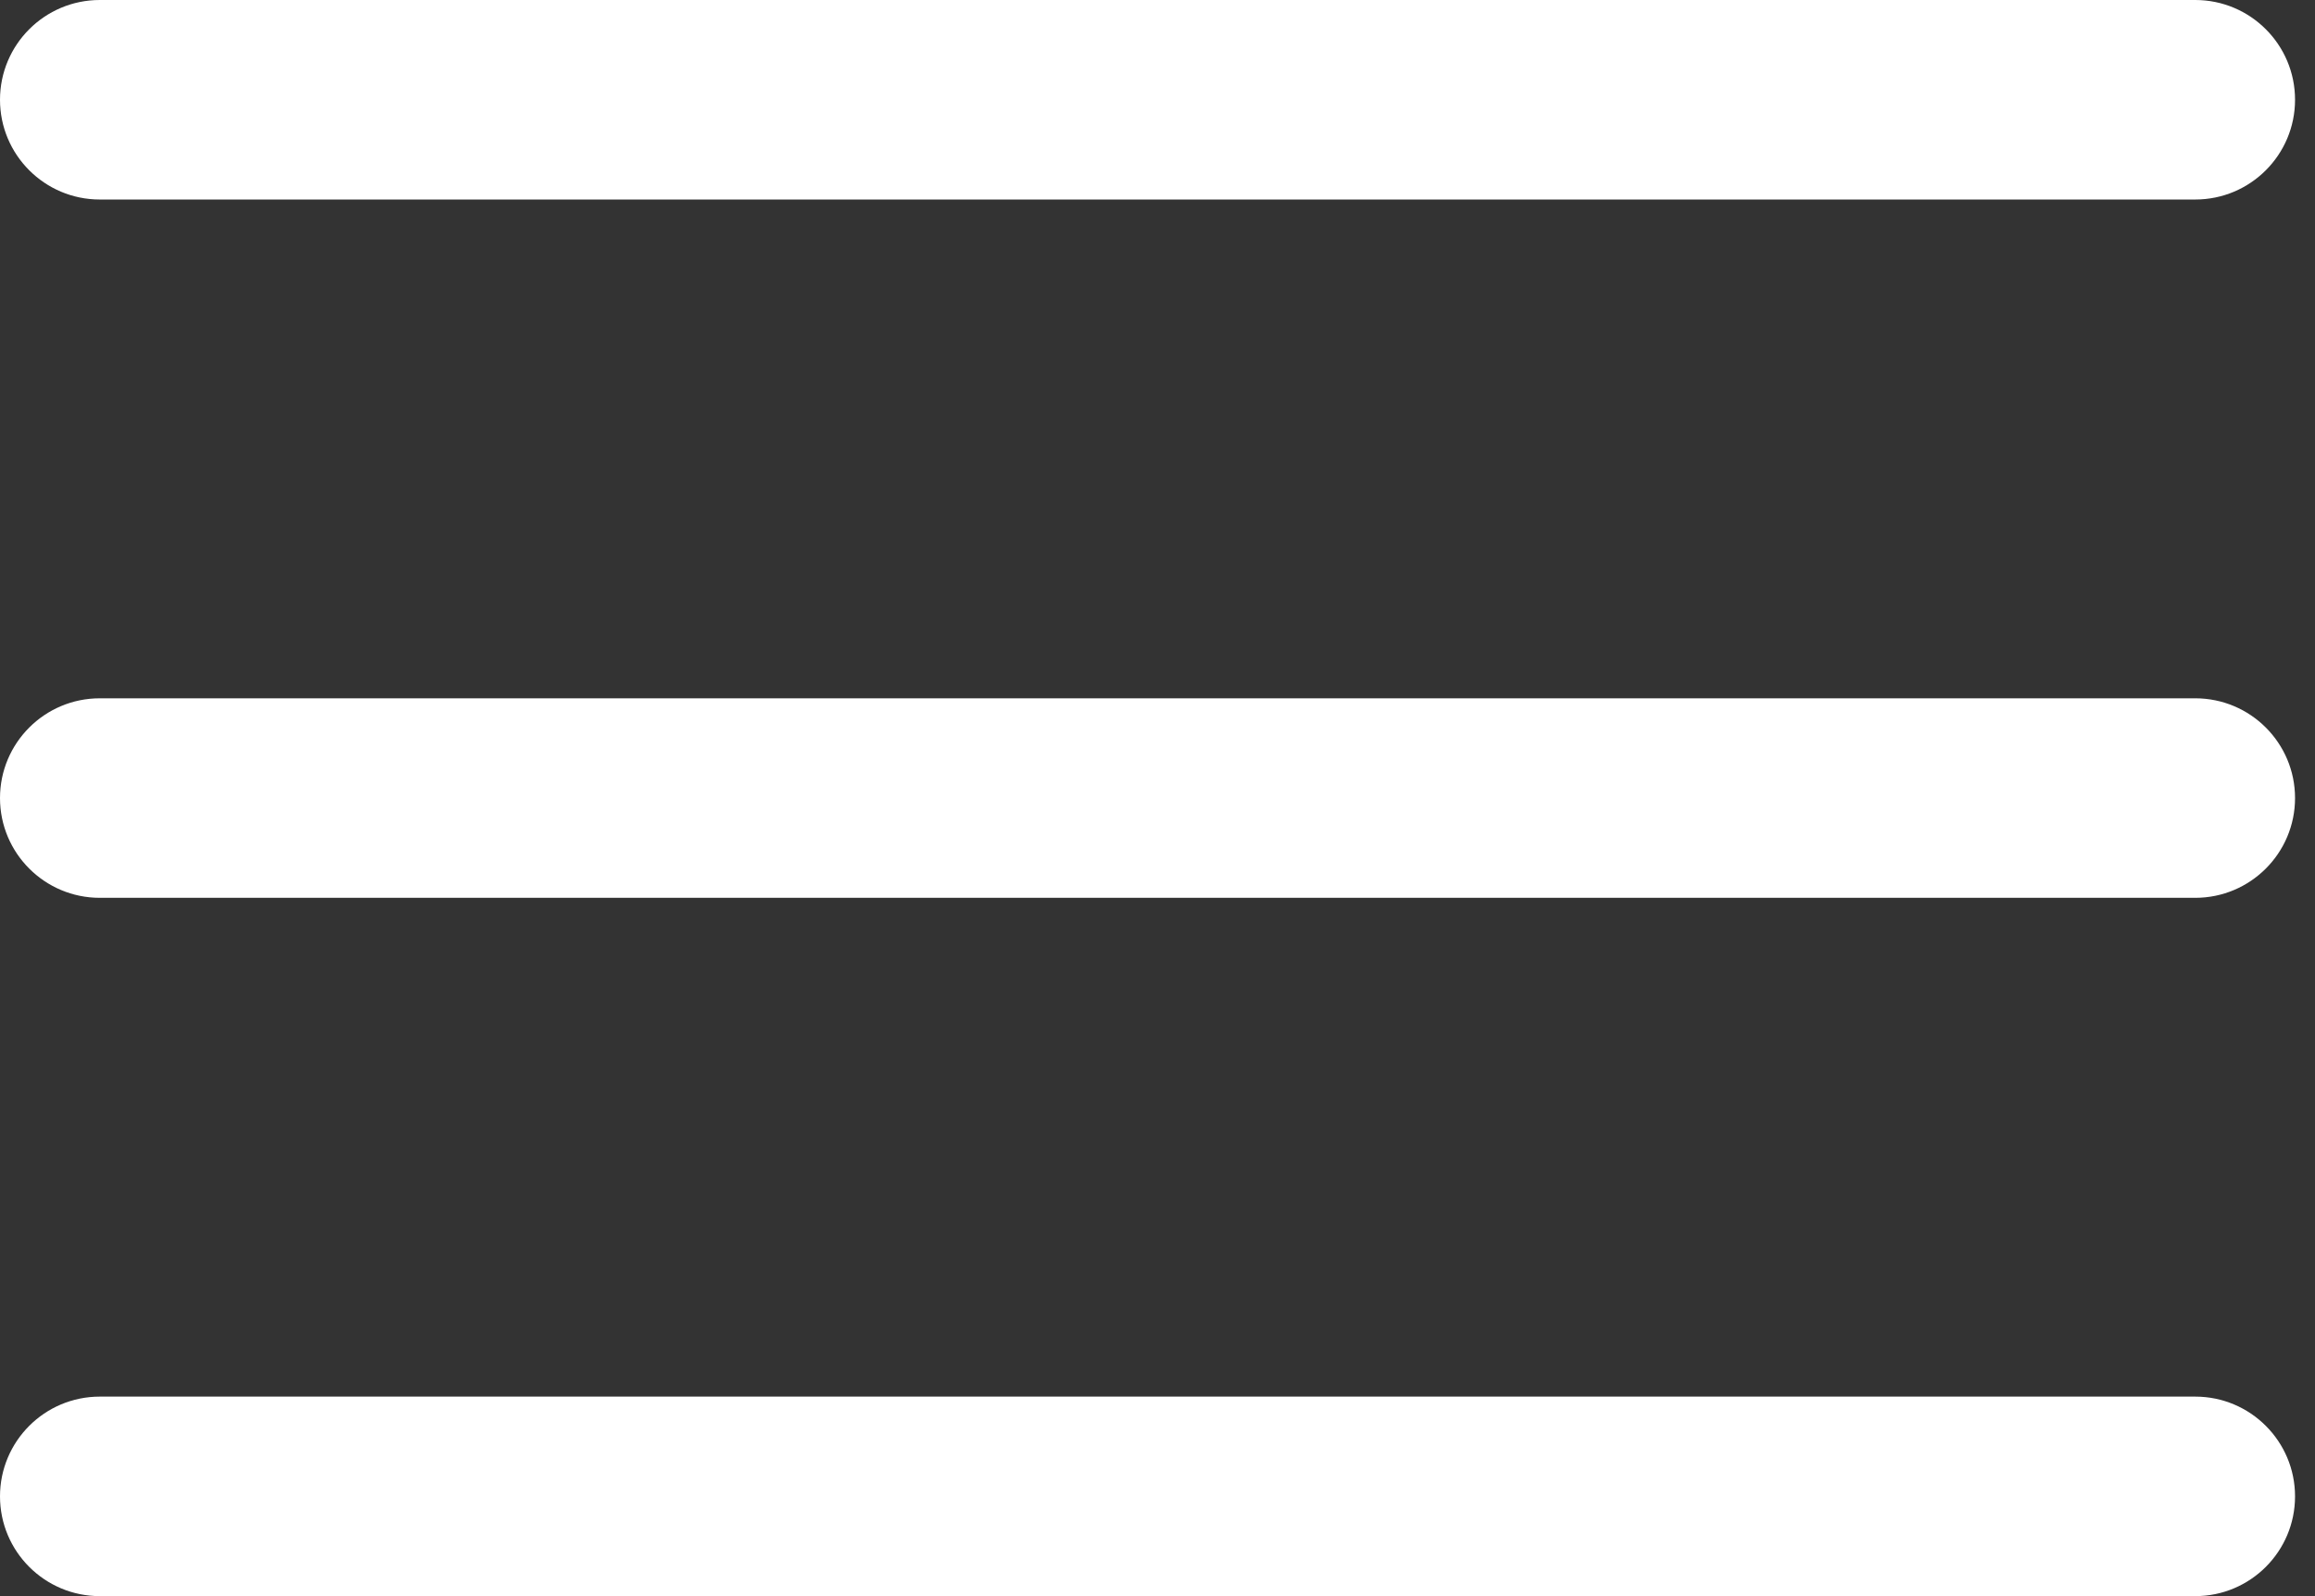
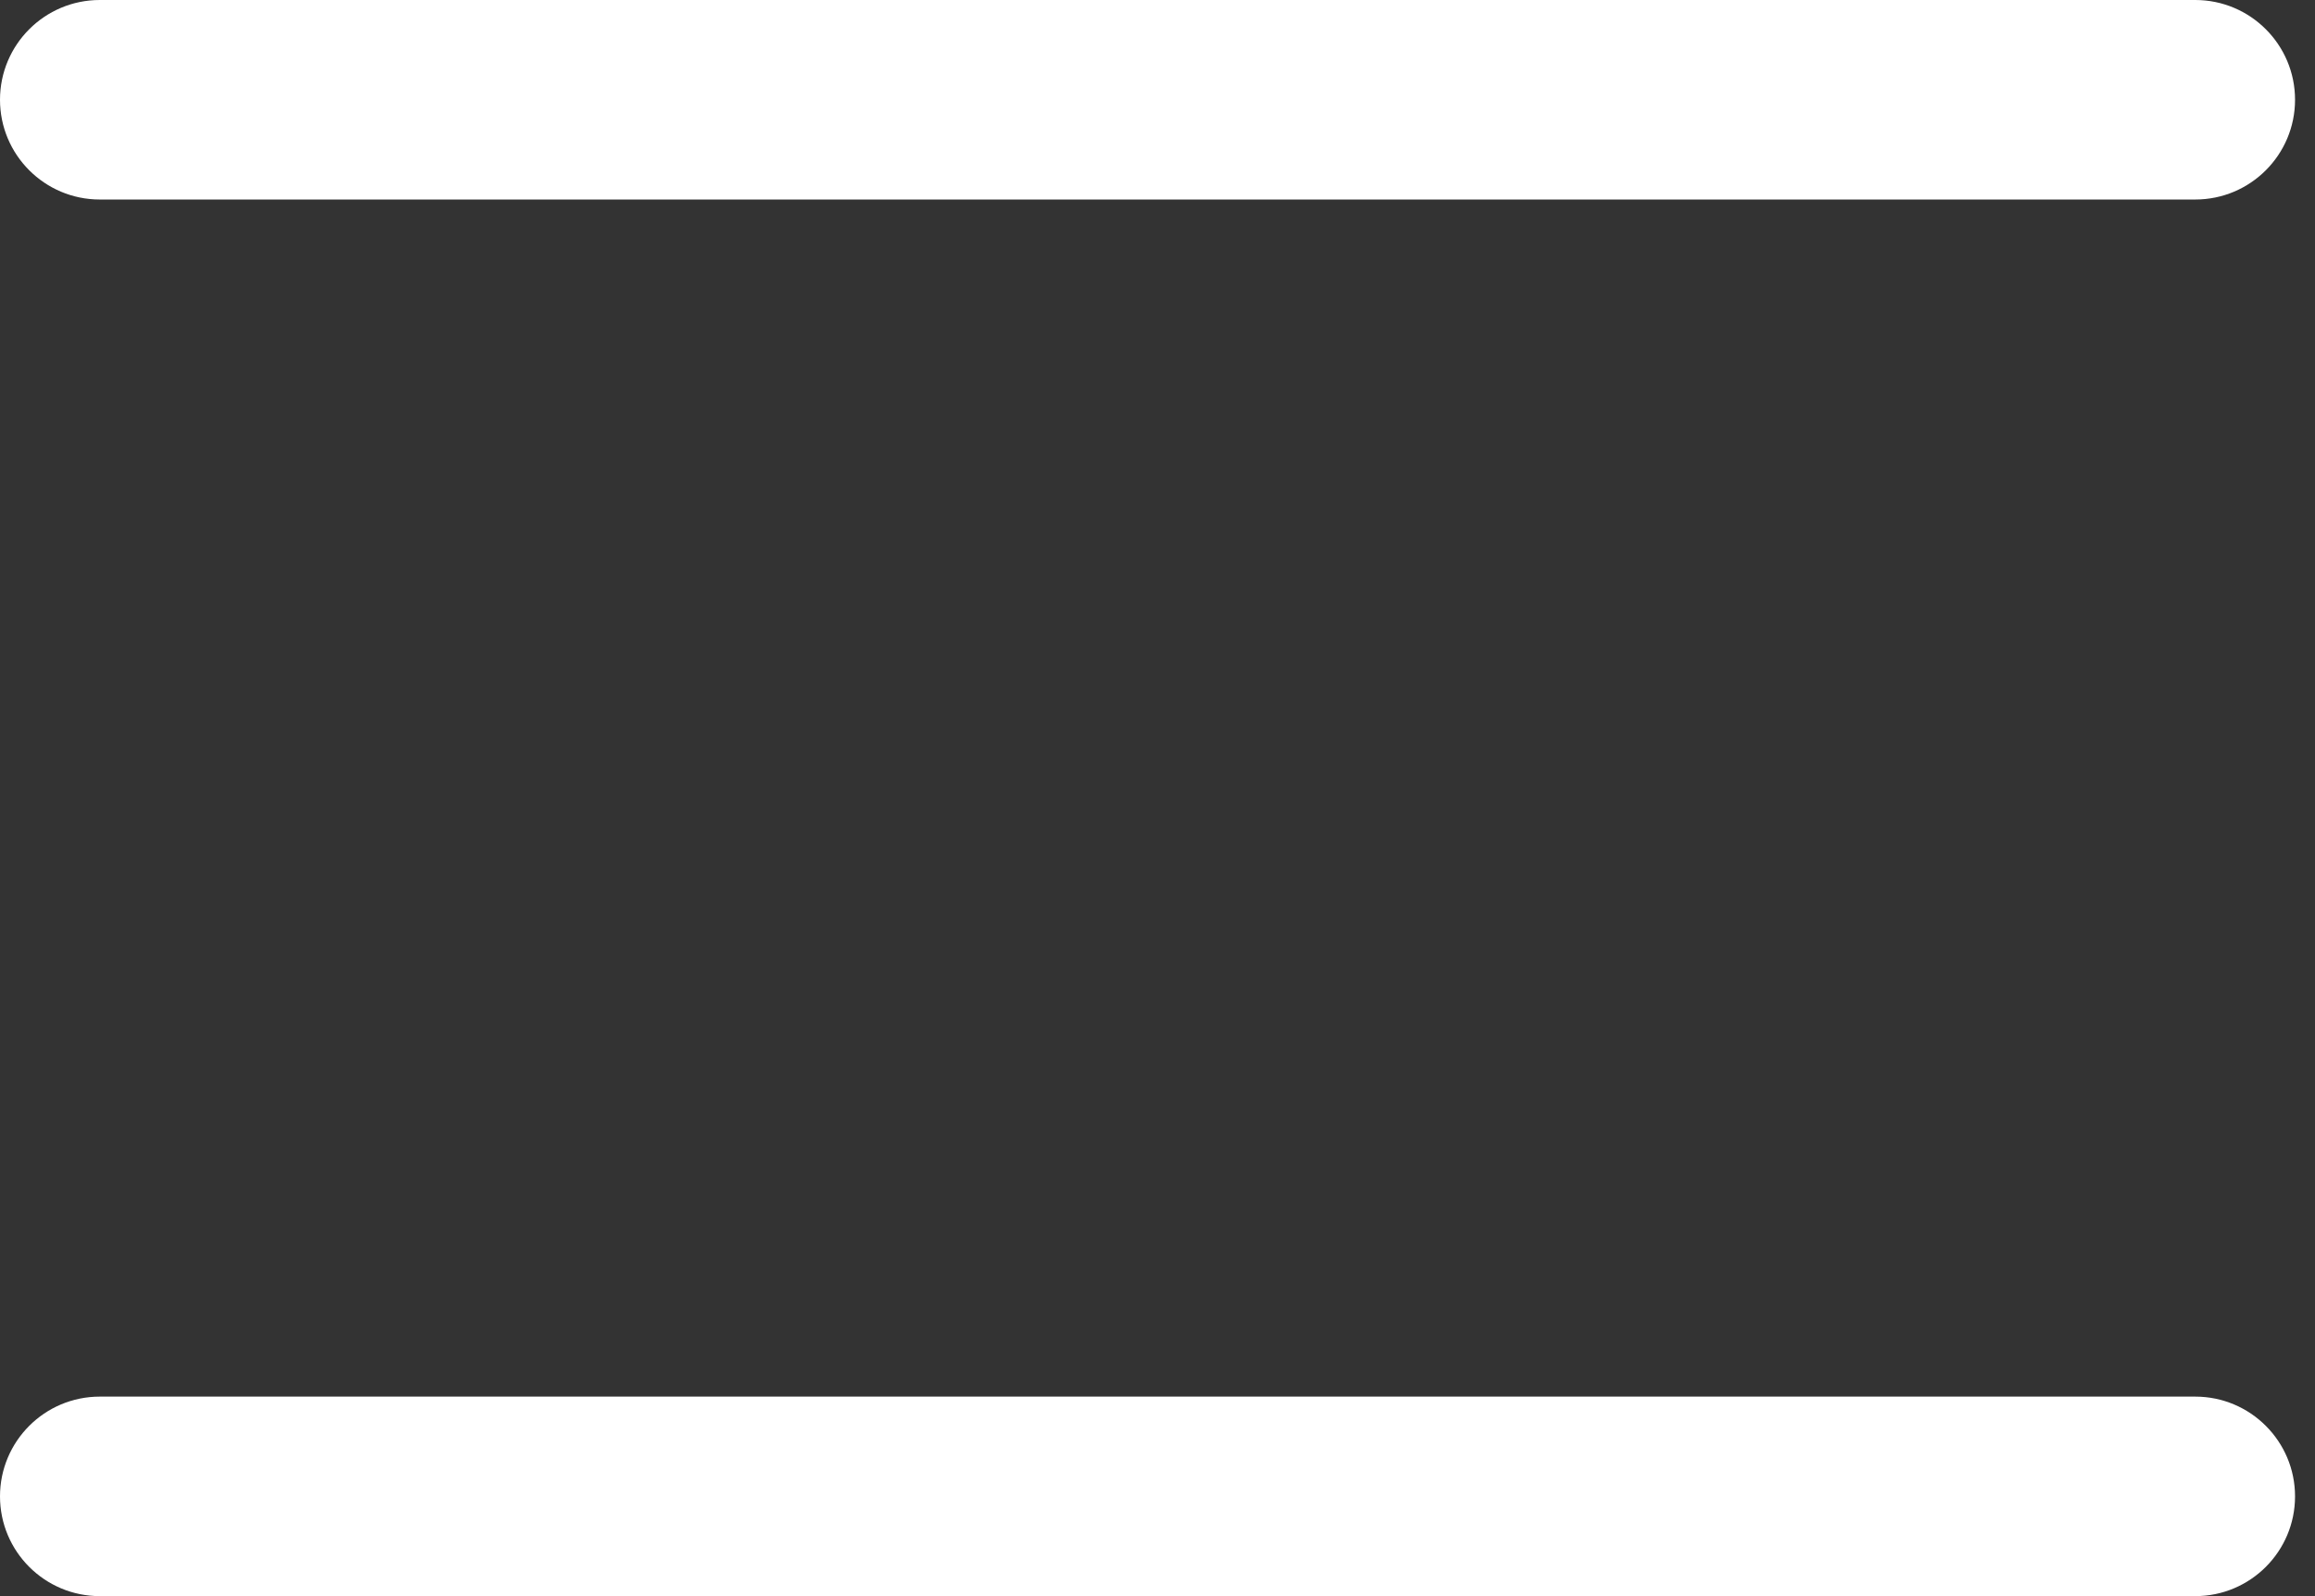
<svg xmlns="http://www.w3.org/2000/svg" width="29" height="20" viewBox="0 0 29 20" fill="none">
  <rect x="0" y="0" width="29" height="20" fill="#333333" stroke="none" />
  <g clip-path="url(#clip0_1934_4)">
-     <path d="M27.5 8.75H1.25C0.56 8.75 0 9.31 0 10C0 10.69 0.56 11.25 1.25 11.25H27.5C28.19 11.25 28.75 10.69 28.75 10C28.75 9.31 28.19 8.75 27.5 8.75Z" fill="white" />
    <path d="M1.25 2.5H27.5C28.19 2.5 28.75 1.94 28.75 1.25C28.75 0.56 28.19 0 27.5 0H1.25C0.56 0 0 0.56 0 1.25C0 1.94 0.56 2.5 1.25 2.5Z" fill="white" />
    <path d="M27.5 17.5H1.25C0.56 17.5 0 18.06 0 18.75C0 19.44 0.56 20 1.25 20H27.5C28.19 20 28.75 19.44 28.75 18.75C28.75 18.06 28.19 17.5 27.5 17.5Z" fill="white" />
  </g>
  <defs>
    <clipPath id="clip0_1934_4">
      <rect width="29" height="20" fill="white" />
    </clipPath>
  </defs>
</svg>